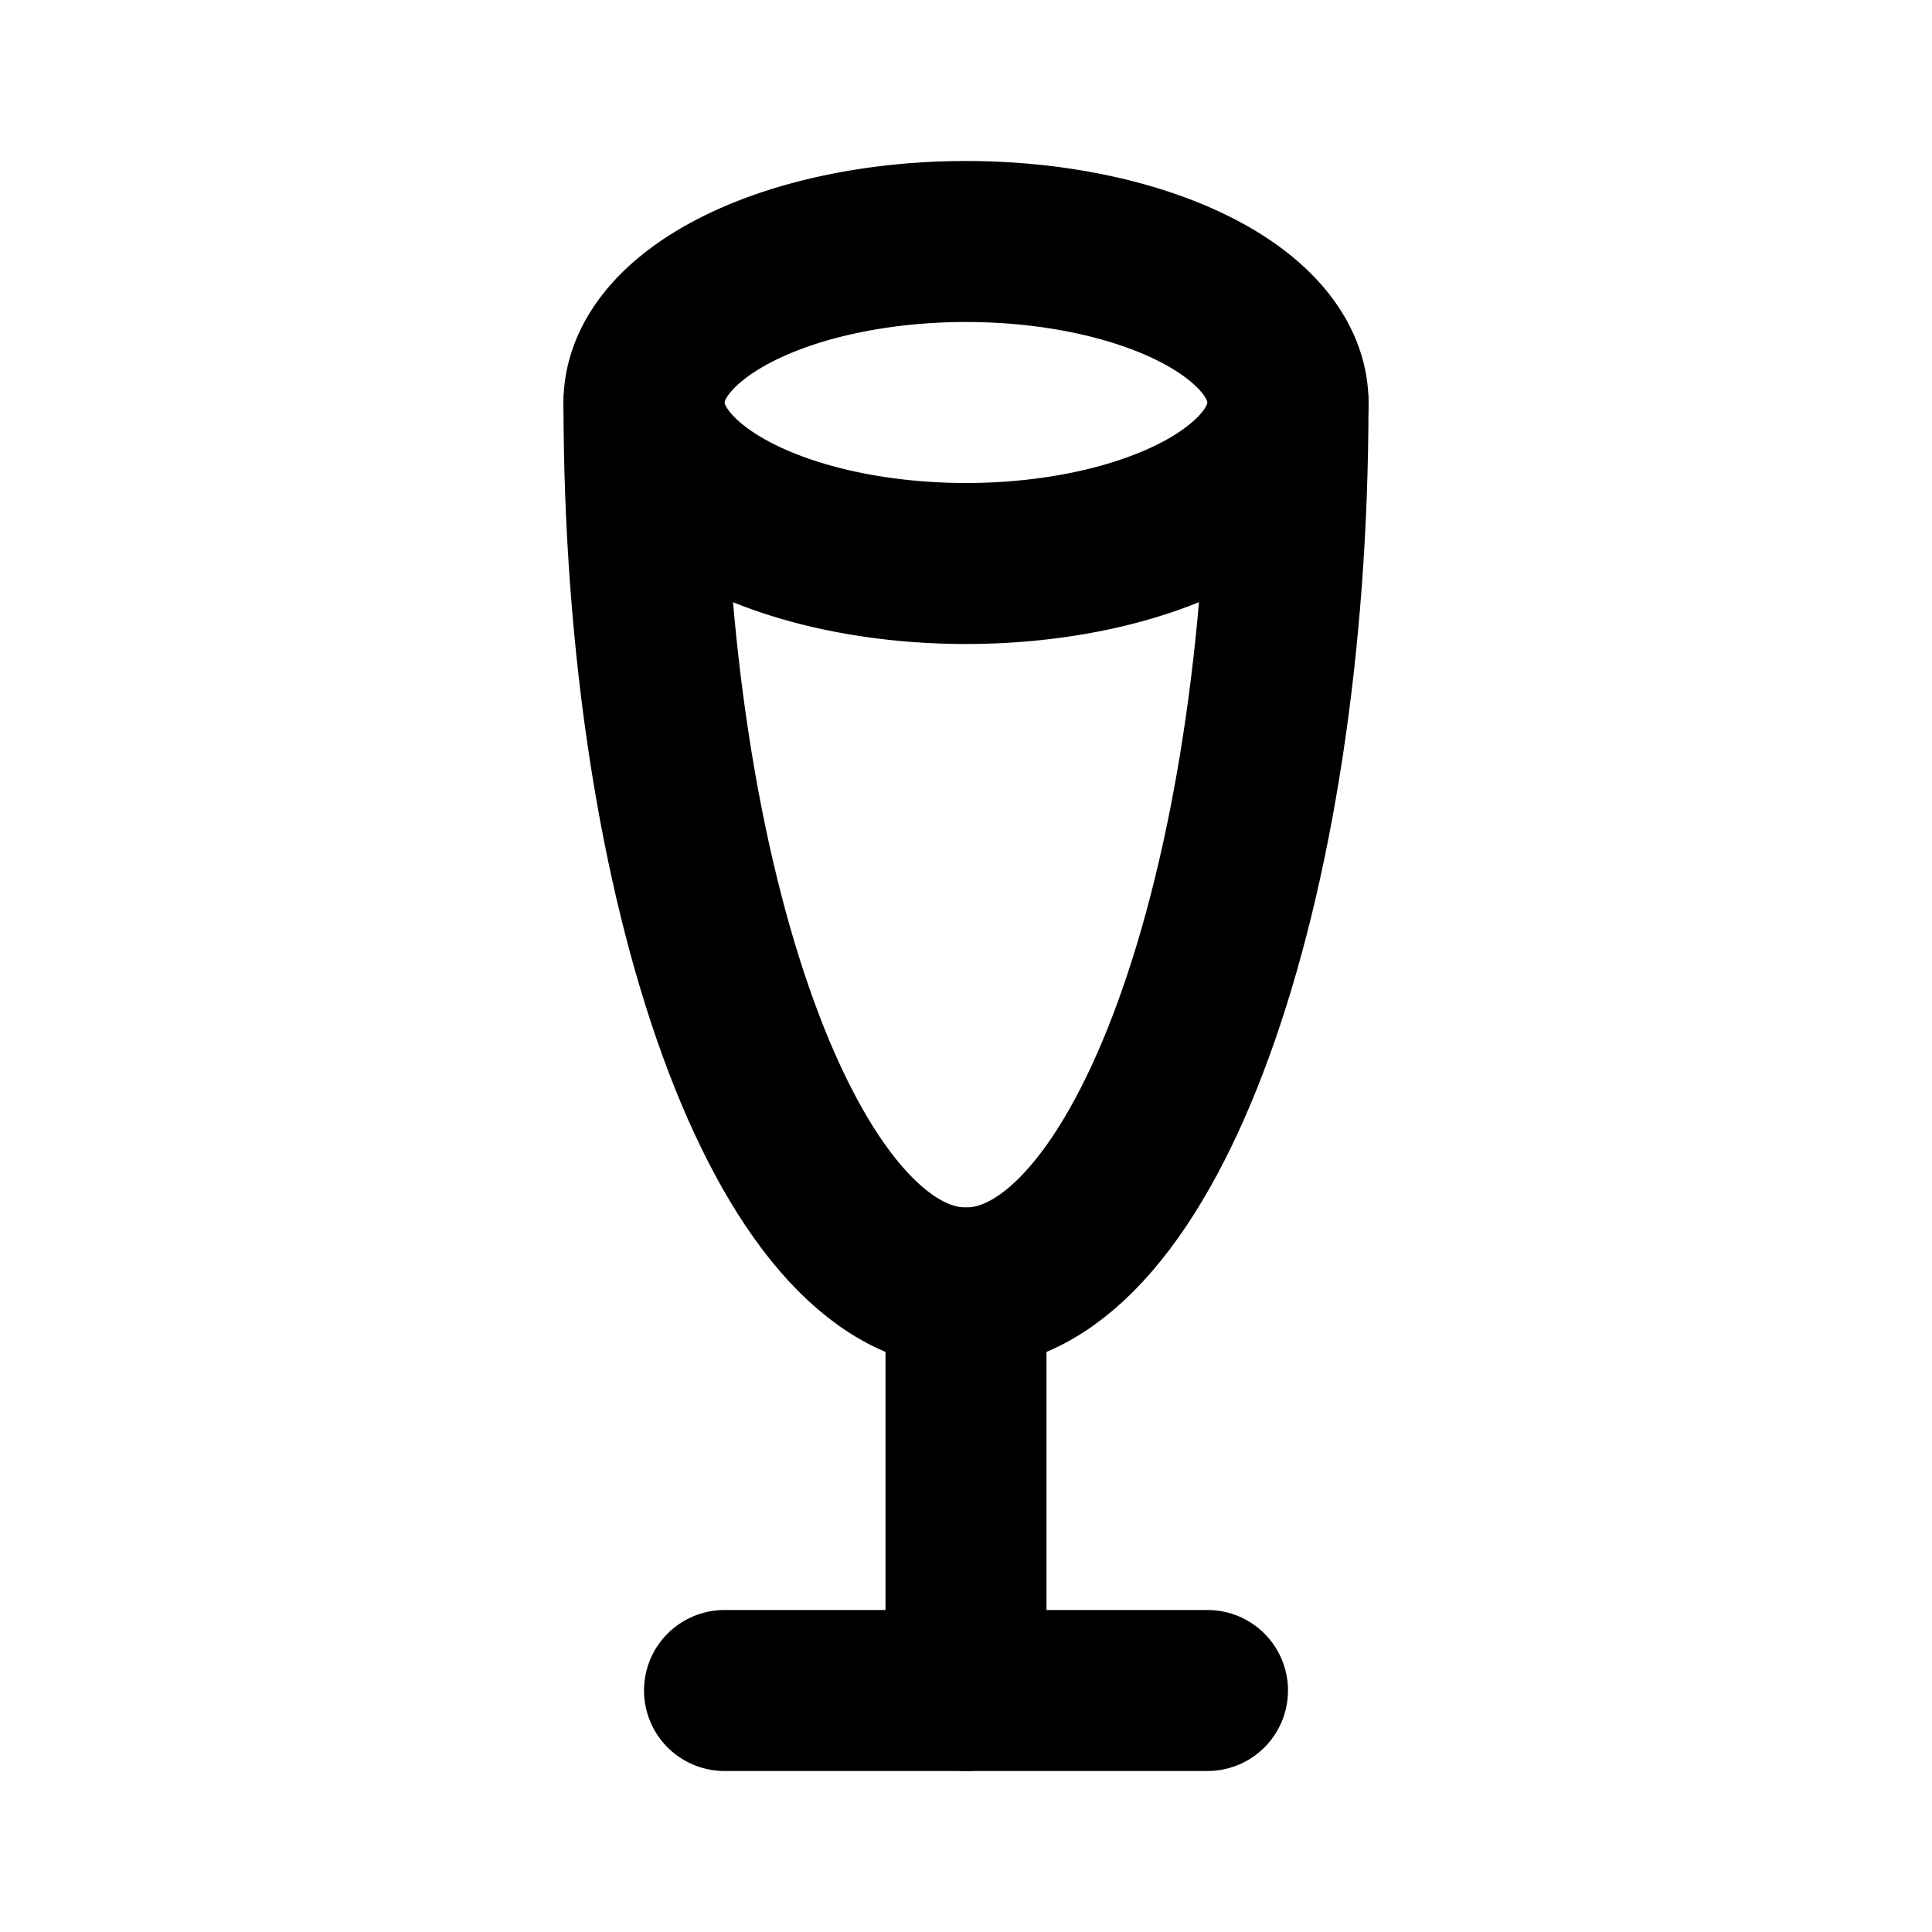
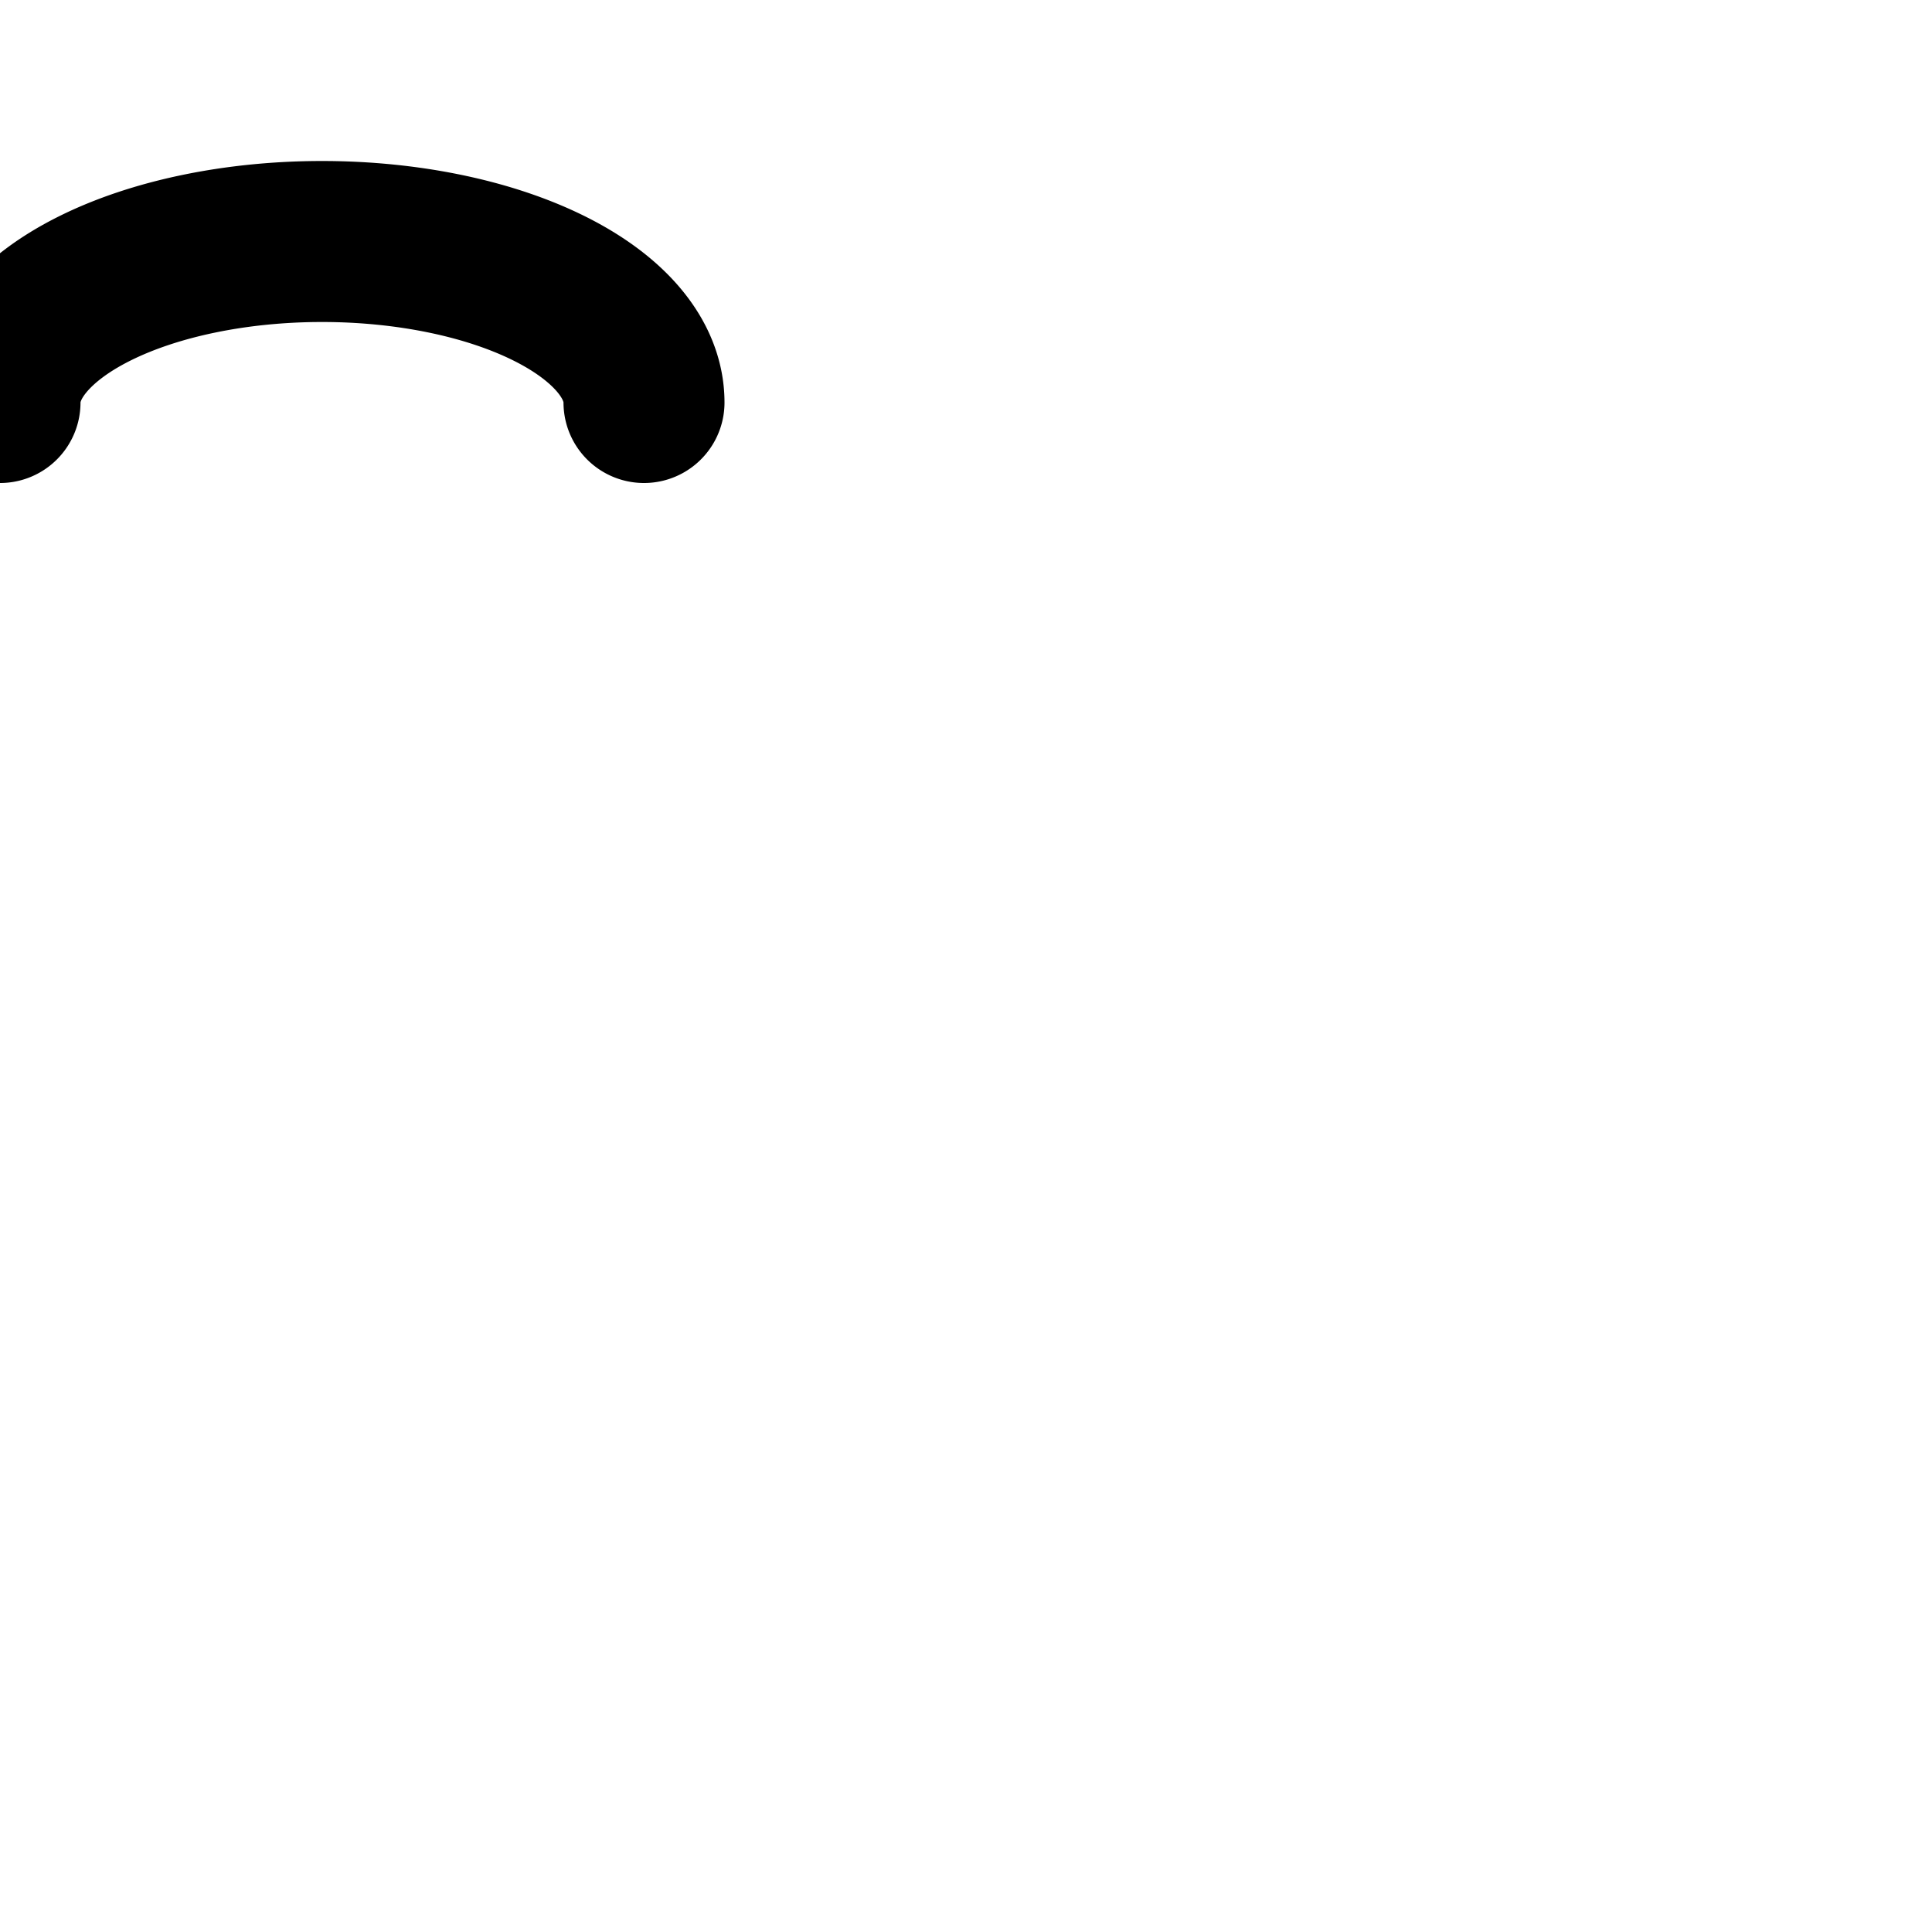
<svg xmlns="http://www.w3.org/2000/svg" width="24" height="24" viewBox="0 0 24 24" stroke-width="2" stroke="currentColor" fill="none" stroke-linecap="round" stroke-linejoin="round">
-   <path d="M9 21h6" />
-   <path d="M12 16v5" />
-   <path d="M12 5m-4 0a4 2 0 1 0 8 0a4 2 0 1 0 -8 0" />
-   <path d="M8 5c0 6.075 1.79 11 4 11s4 -4.925 4 -11" />
+   <path d="M12 5m-4 0a4 2 0 1 0 -8 0" />
</svg>